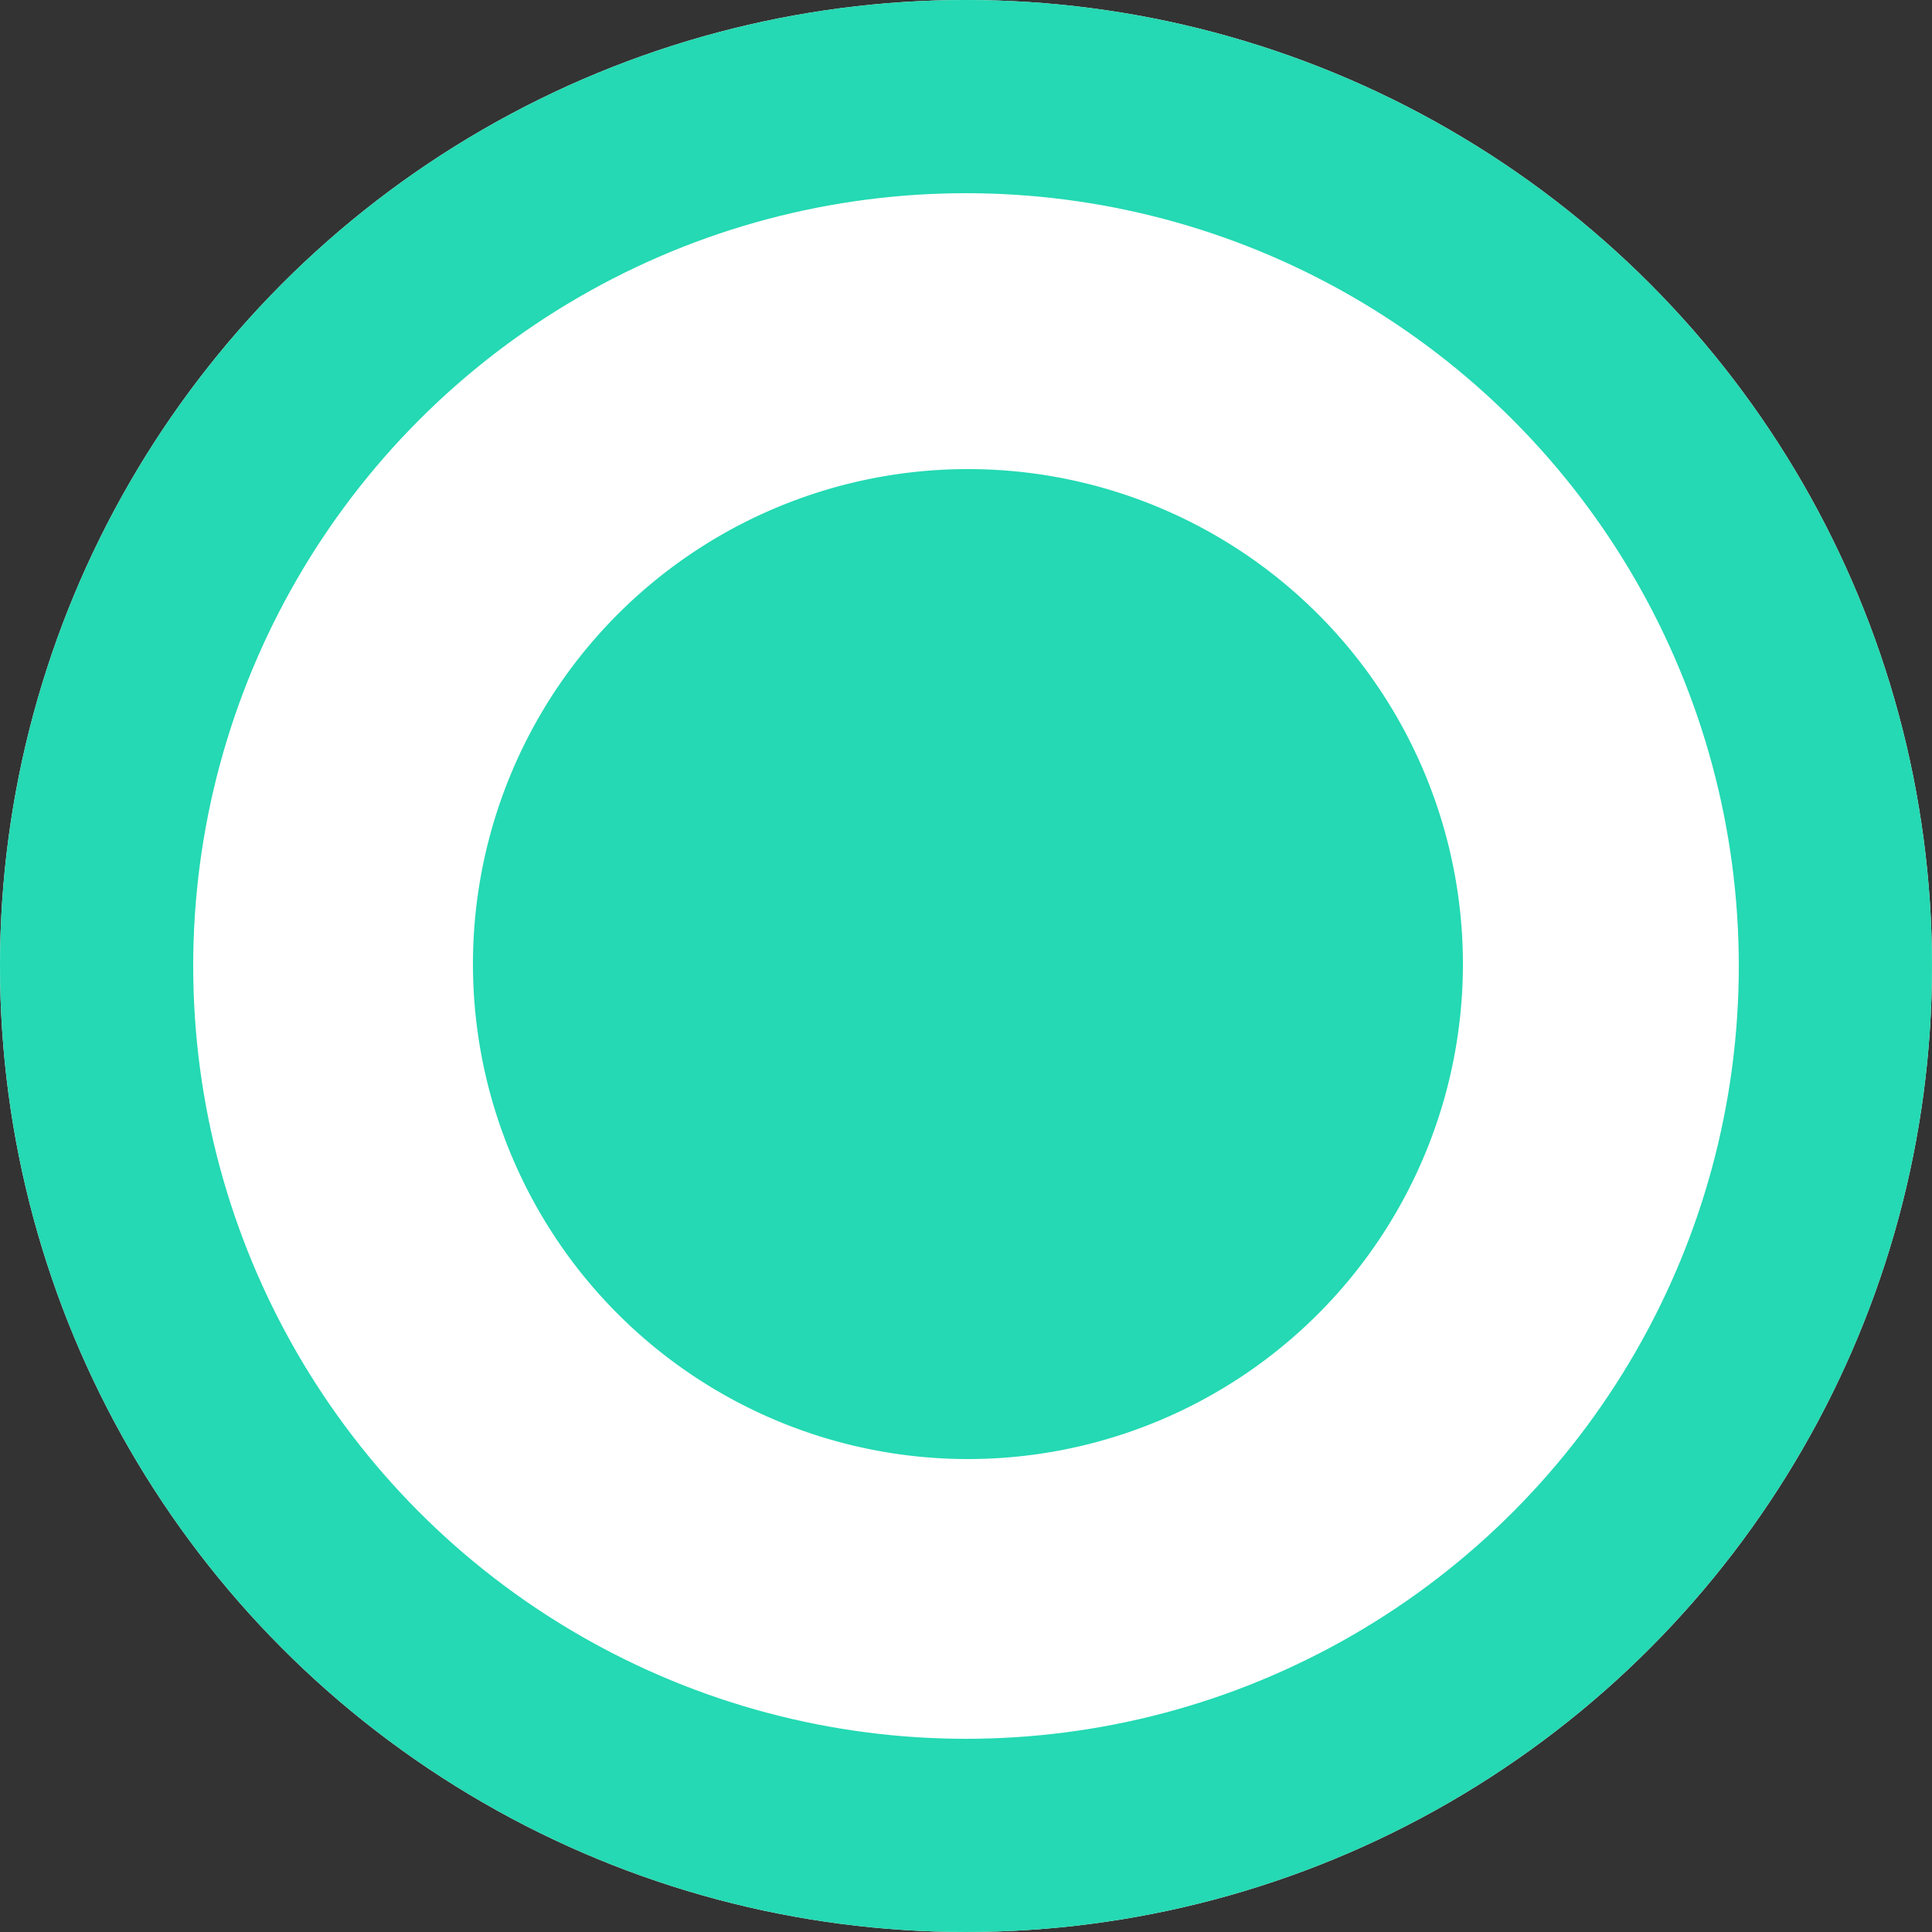
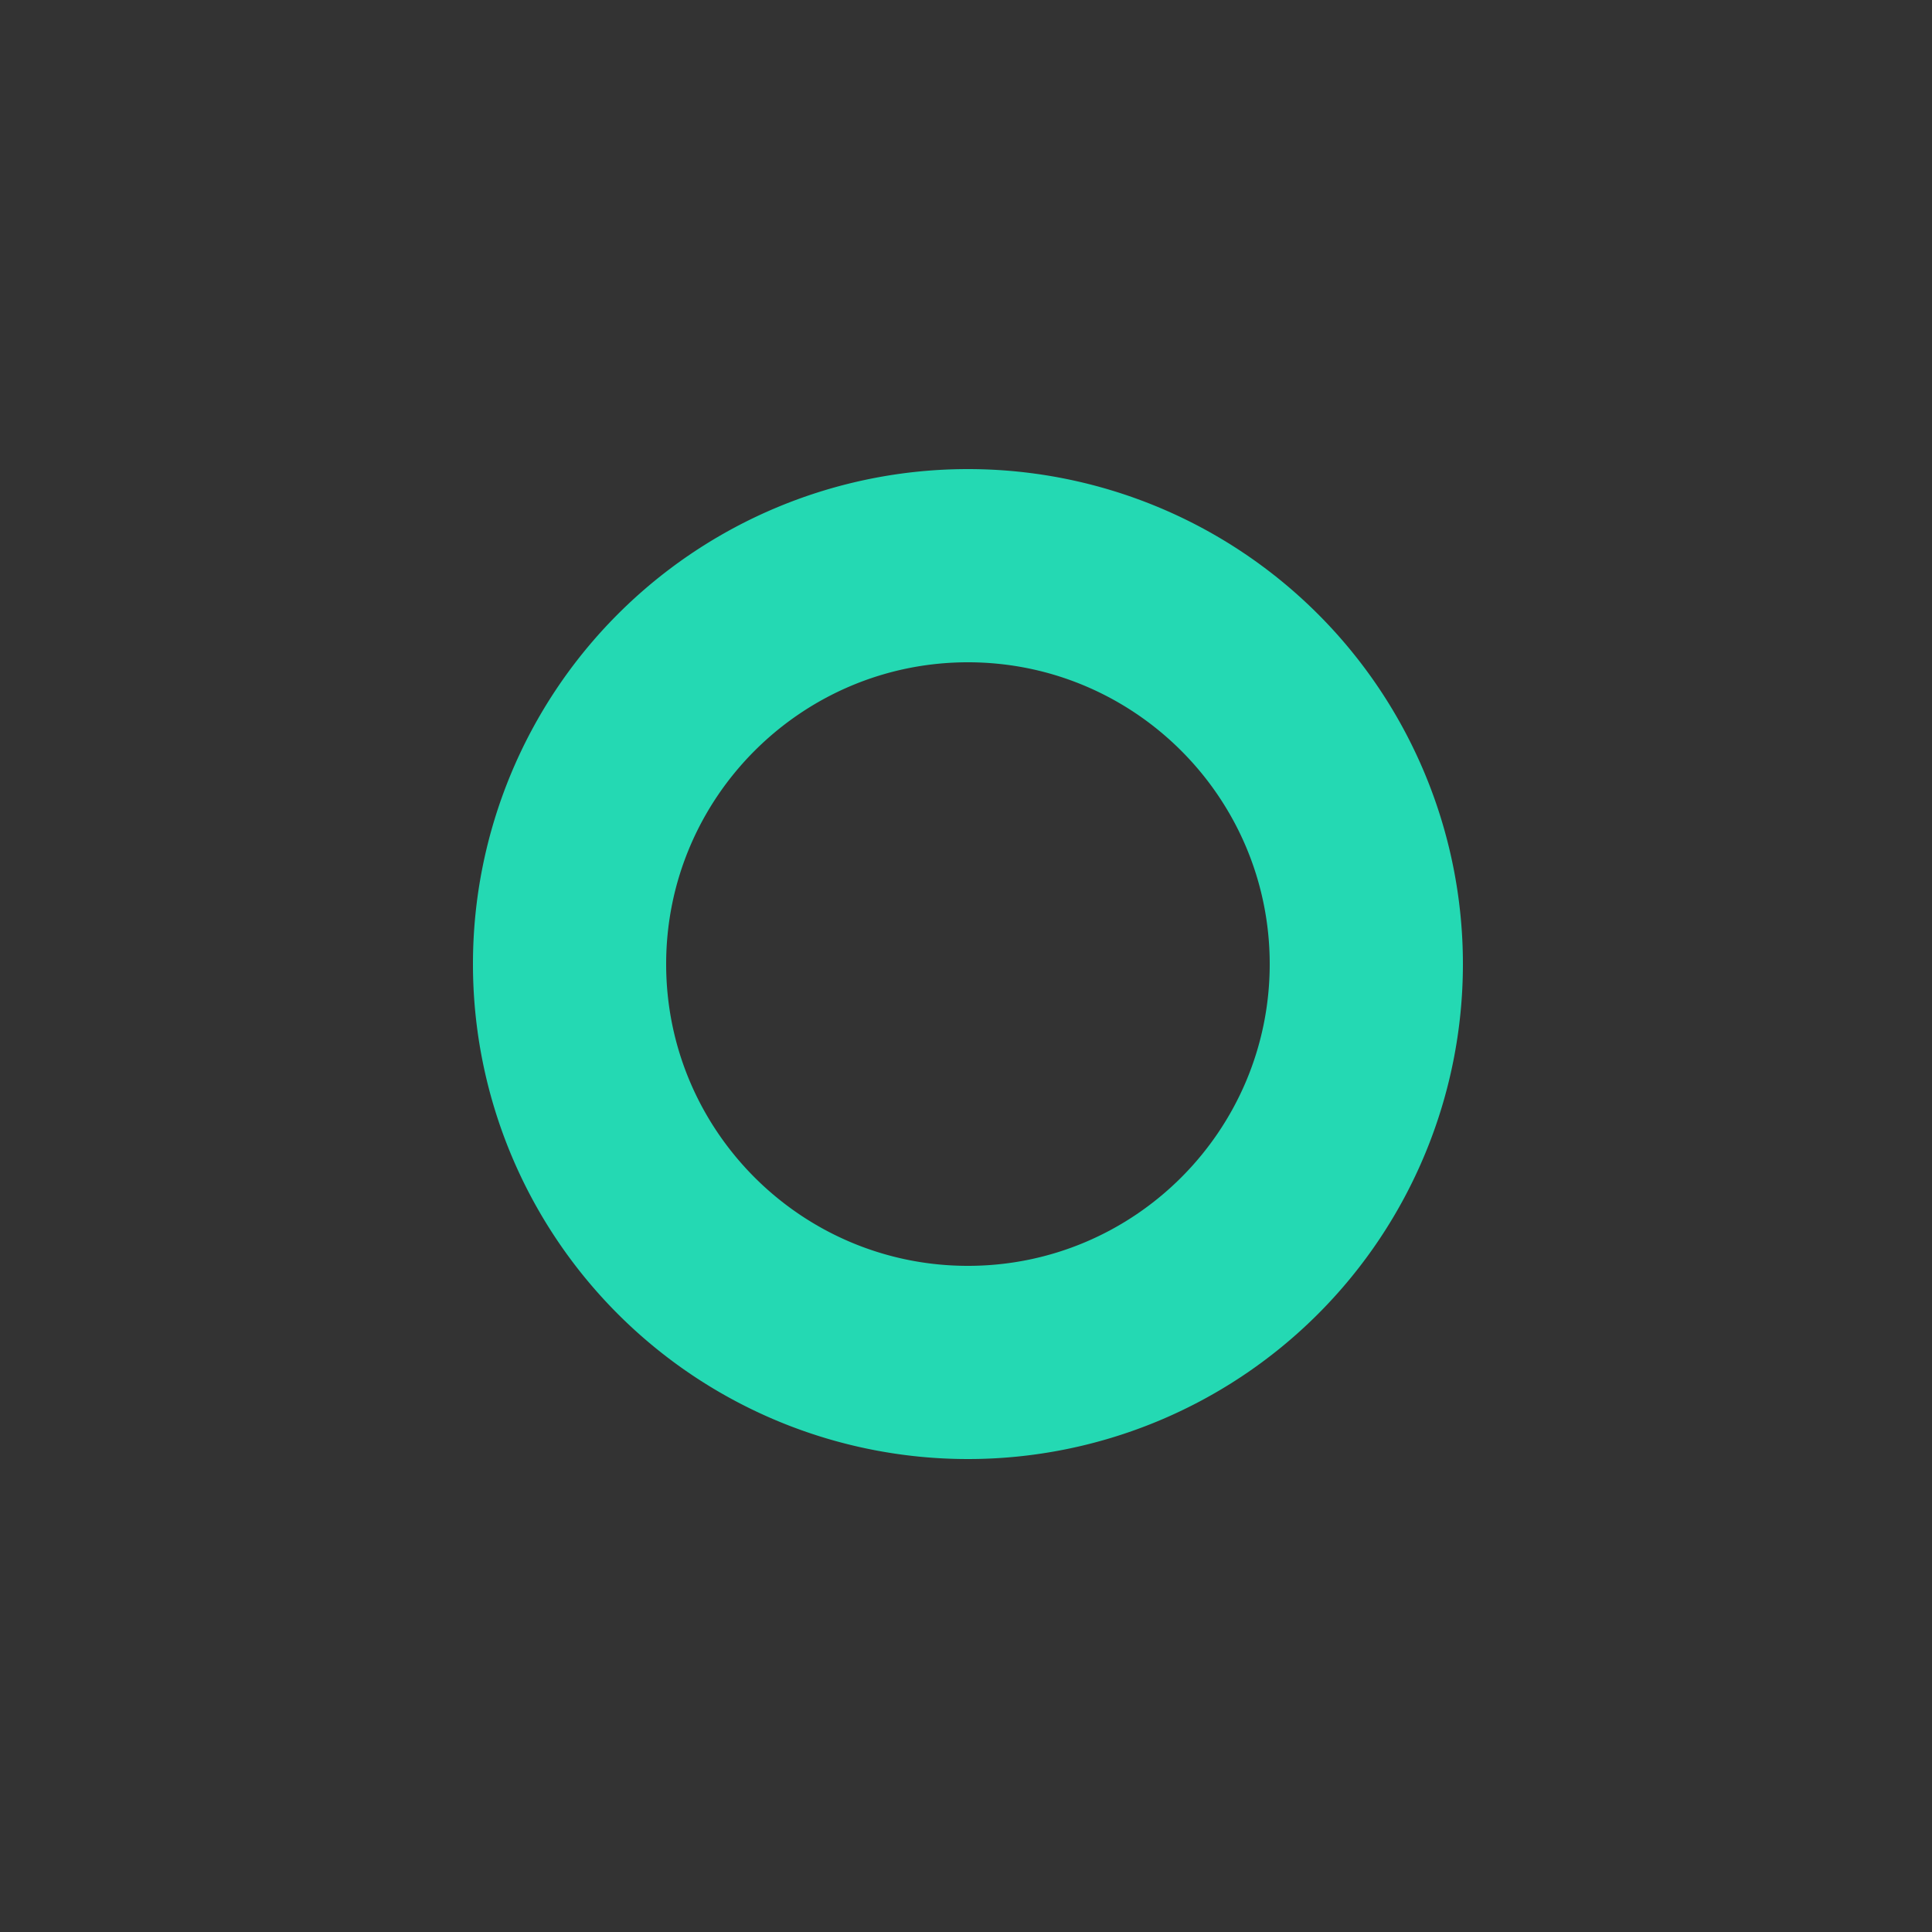
<svg xmlns="http://www.w3.org/2000/svg" width="10" height="10" viewBox="0 0 10 10">
  <rect x="0" y="0" width="10" height="10" fill="#333333" stroke="none" />
  <defs>
    <style>
            .cls-1{fill:#fff;stroke:#24d9b3}.cls-2,.cls-5{fill:#24d9b3}.cls-3,.cls-5{stroke:none}.cls-4{fill:none}
        </style>
  </defs>
  <g id="Status" transform="translate(-878.175 -32.875)">
    <g id="Ellipse_227" class="cls-1" data-name="Ellipse 227" transform="translate(878.175 32.875)">
-       <circle cx="5" cy="5" r="5" class="cls-3" />
-       <circle cx="5" cy="5" r="4.5" class="cls-4" />
-     </g>
+       </g>
    <g id="Path_13203" class="cls-2" data-name="Path 13203">
-       <path d="M2.562 4.624A2.065 2.065 0 0 1 .5 2.562C.5 1.425 1.425.5 2.562.5c1.137 0 2.062.925 2.062 2.062a2.065 2.065 0 0 1-2.062 2.062z" class="cls-3" transform="translate(880.623 35.303)" />
      <path d="M2.562 1C1.701 1 1 1.7 1 2.562c0 .862.7 1.562 1.562 1.562.862 0 1.562-.7 1.562-1.562 0-.861-.7-1.562-1.562-1.562m0-1a2.562 2.562 0 1 1 0 5.124 2.562 2.562 0 0 1 0-5.124z" class="cls-5" transform="translate(880.623 35.303)" />
    </g>
  </g>
</svg>